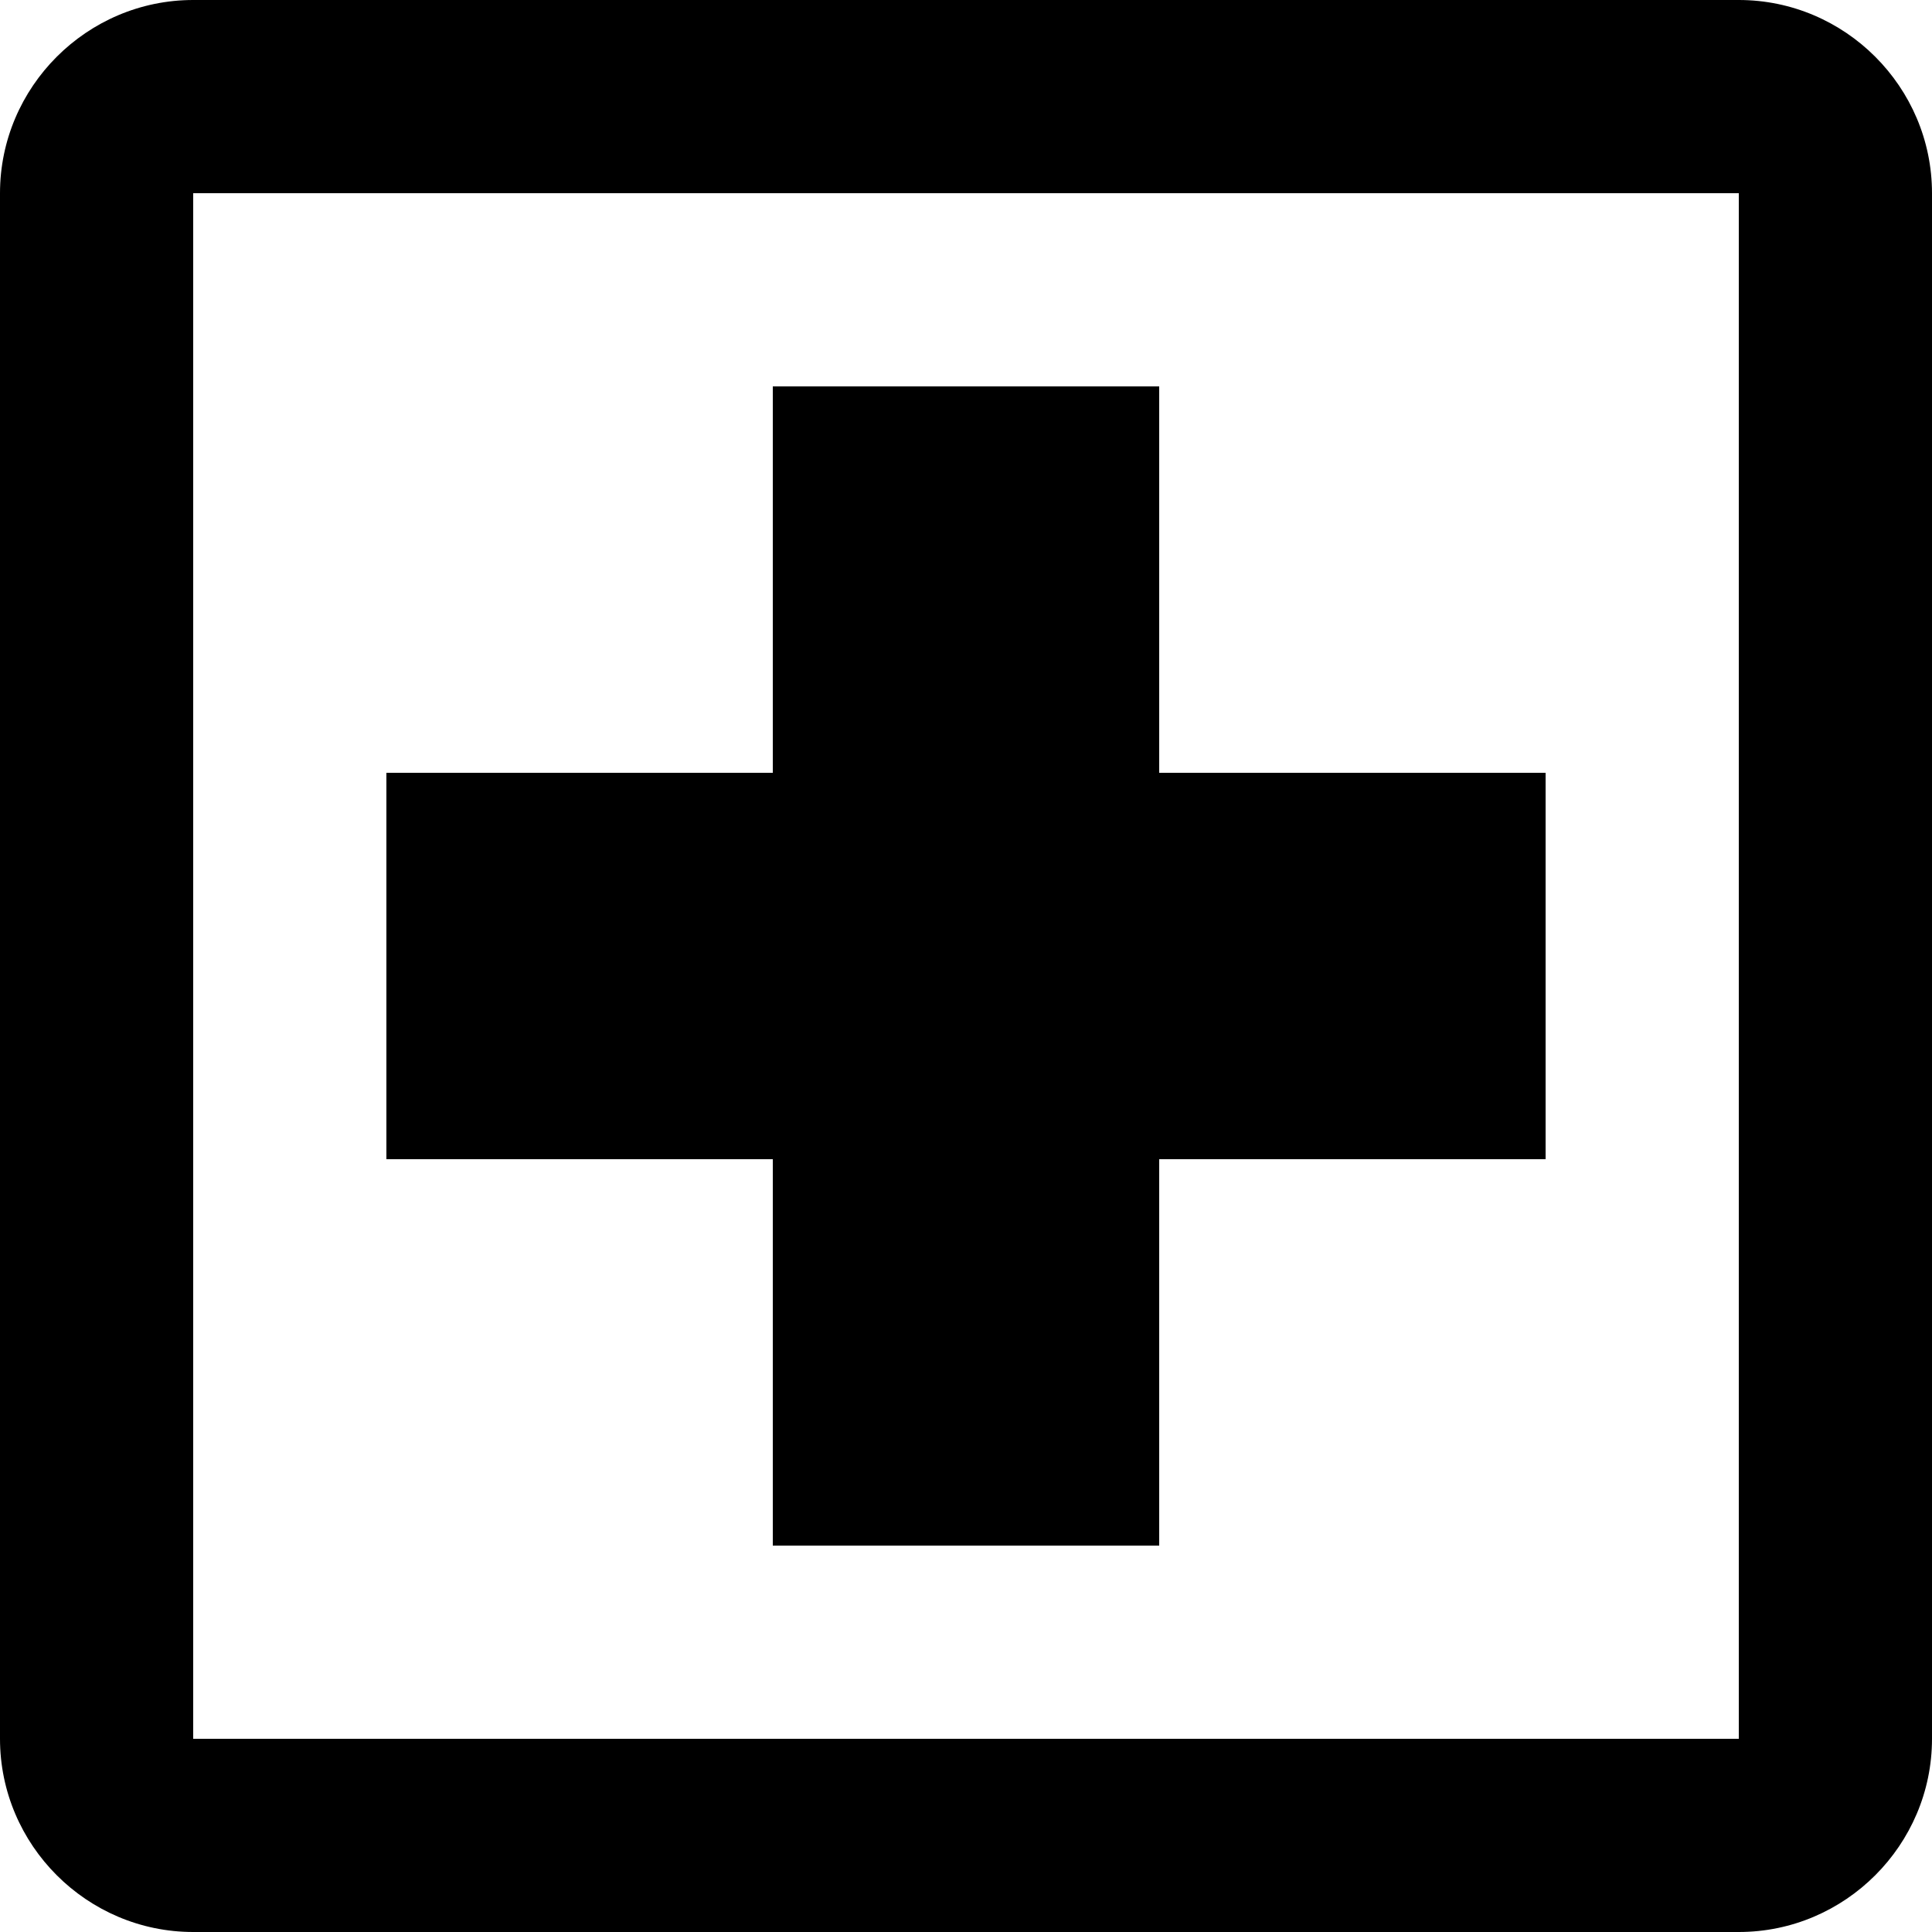
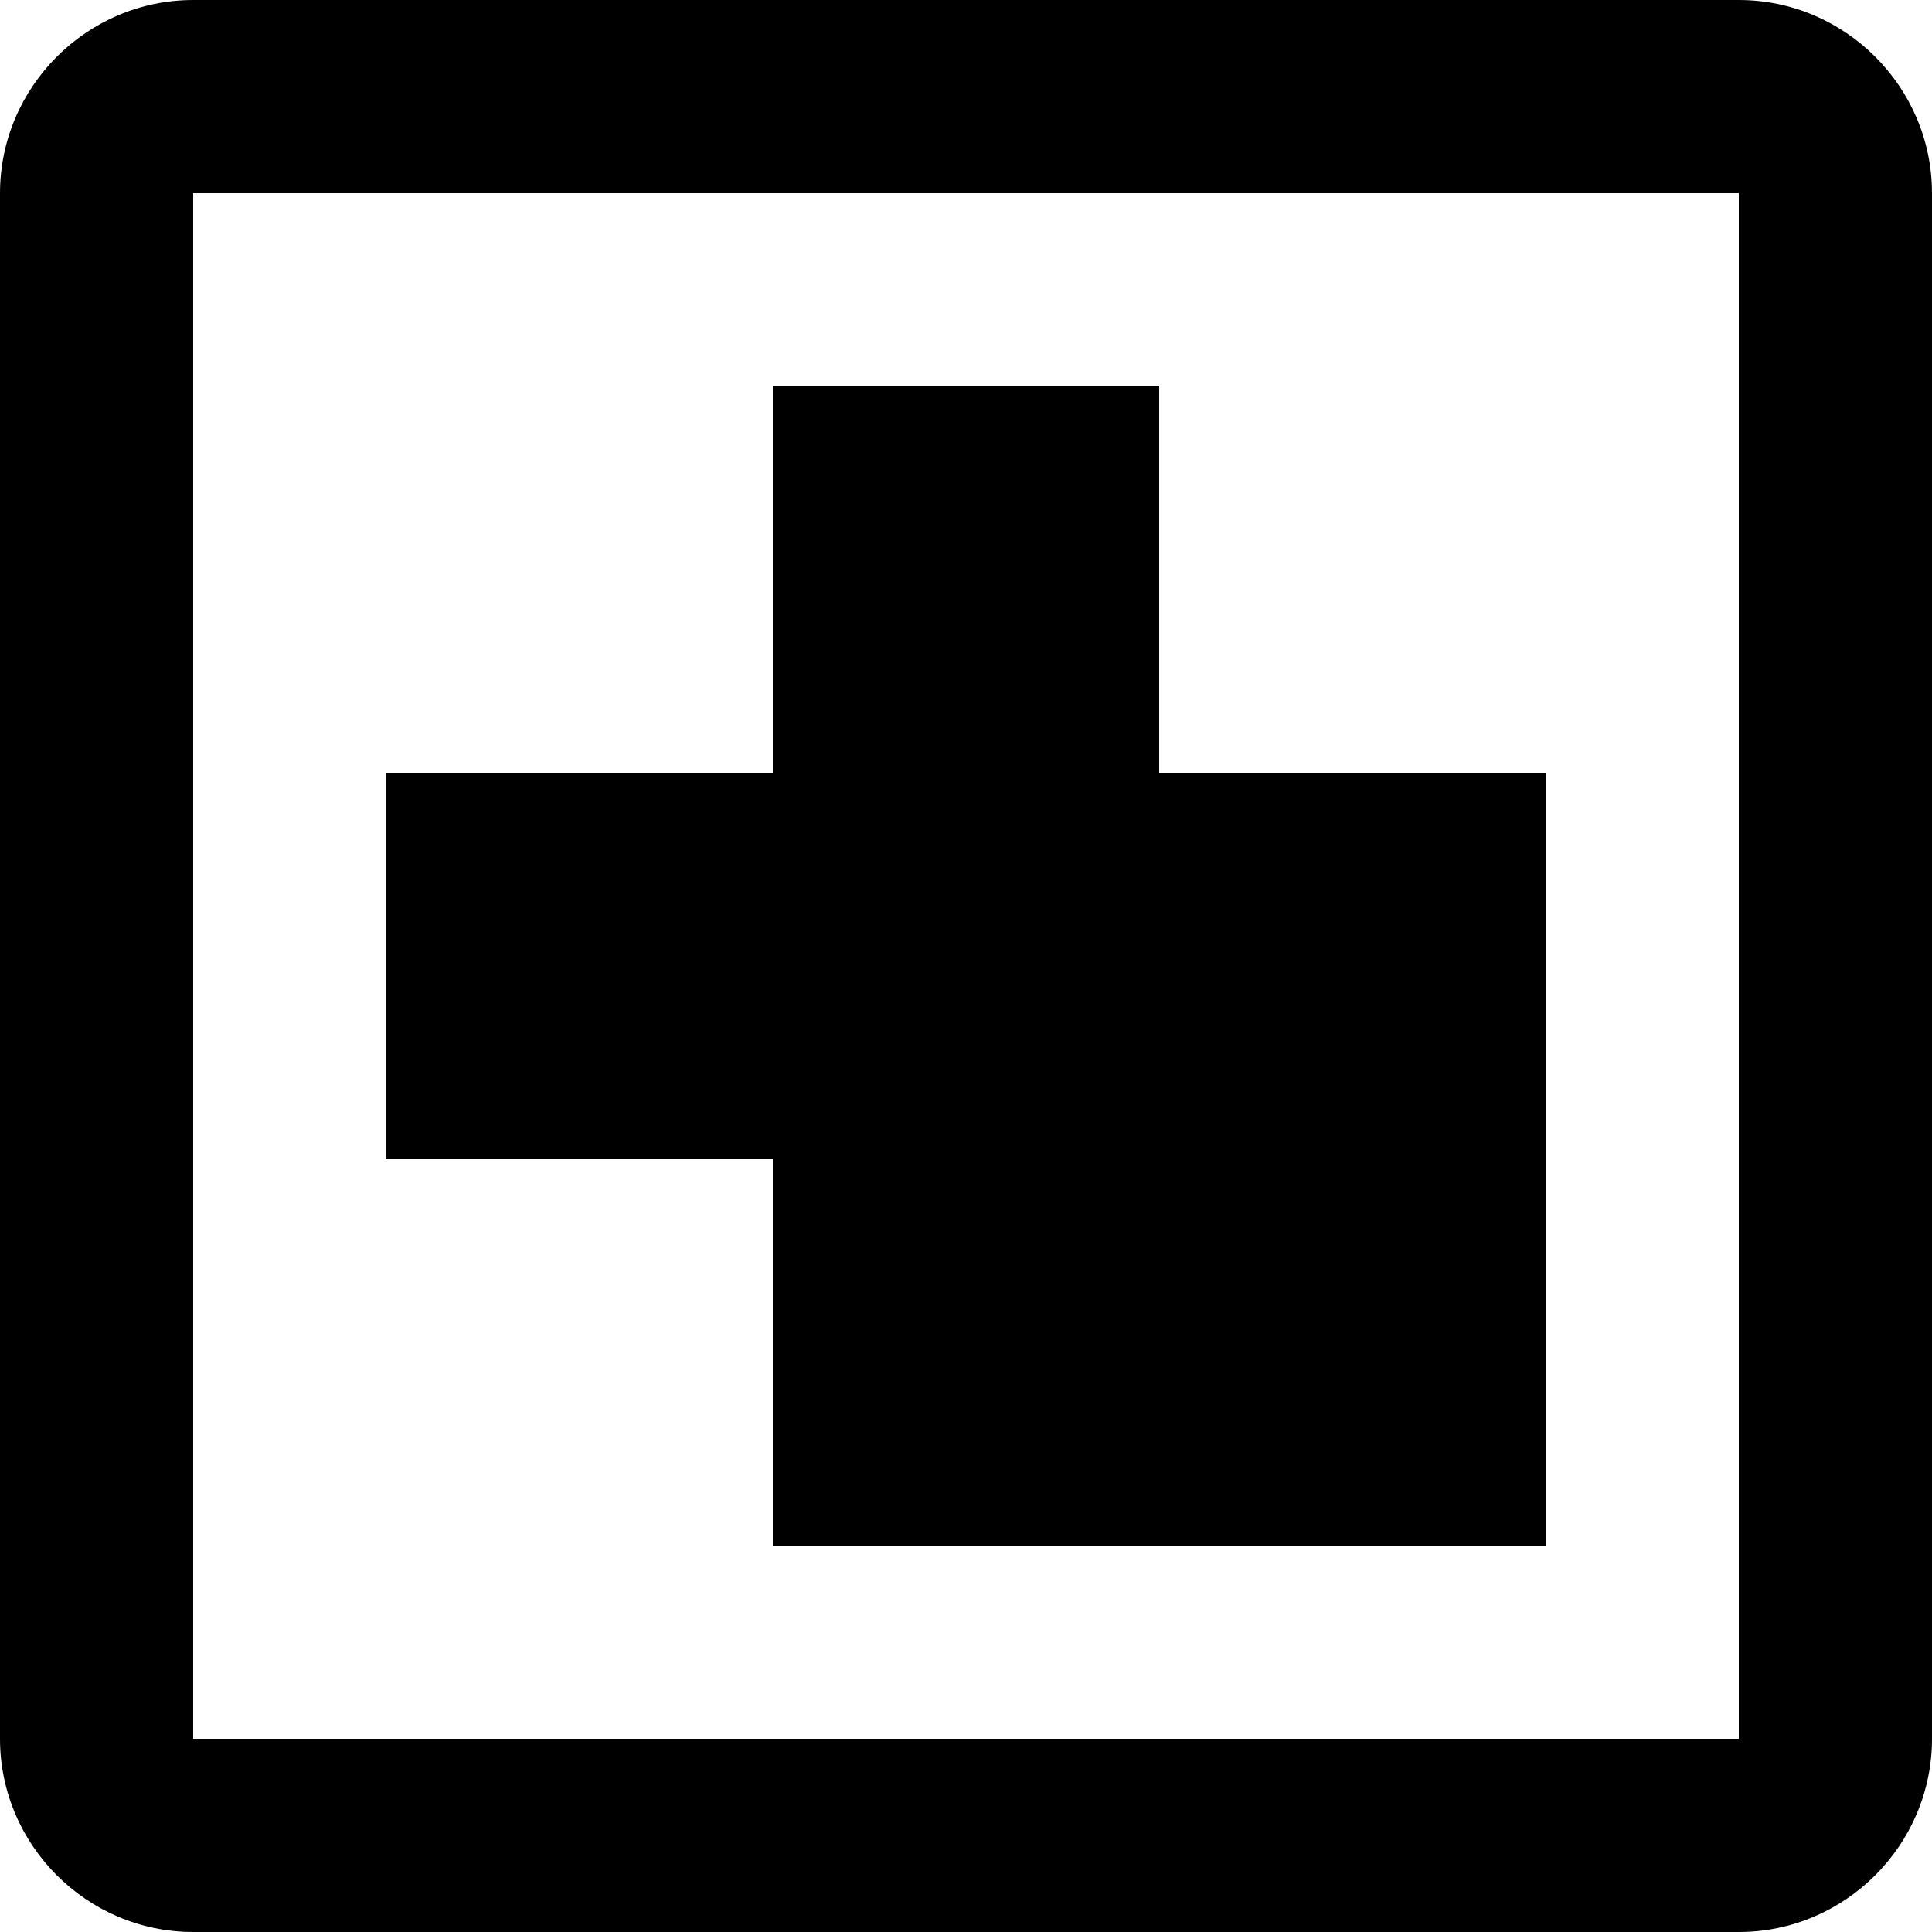
<svg xmlns="http://www.w3.org/2000/svg" width="32" height="32" viewBox="0 0 32 32" fill="none">
-   <path d="M25.6 19.2H19.2V25.6H12.8V19.2H6.4V12.8H12.8V6.4H19.2V12.8H25.6M28.8 0H3.2C1.44 0 0 1.44 0 3.2V28.8C0 30.56 1.44 32 3.2 32H28.8C30.56 32 32 30.56 32 28.8V3.2C32 1.44 30.56 0 28.8 0ZM28.8 28.8H3.2V3.2H28.8V28.8Z" fill="black" />
+   <path d="M25.6 19.2V25.6H12.8V19.2H6.4V12.8H12.8V6.4H19.2V12.8H25.6M28.8 0H3.2C1.44 0 0 1.44 0 3.2V28.8C0 30.56 1.44 32 3.2 32H28.8C30.56 32 32 30.56 32 28.8V3.2C32 1.44 30.56 0 28.8 0ZM28.8 28.8H3.2V3.2H28.8V28.8Z" fill="black" />
</svg>